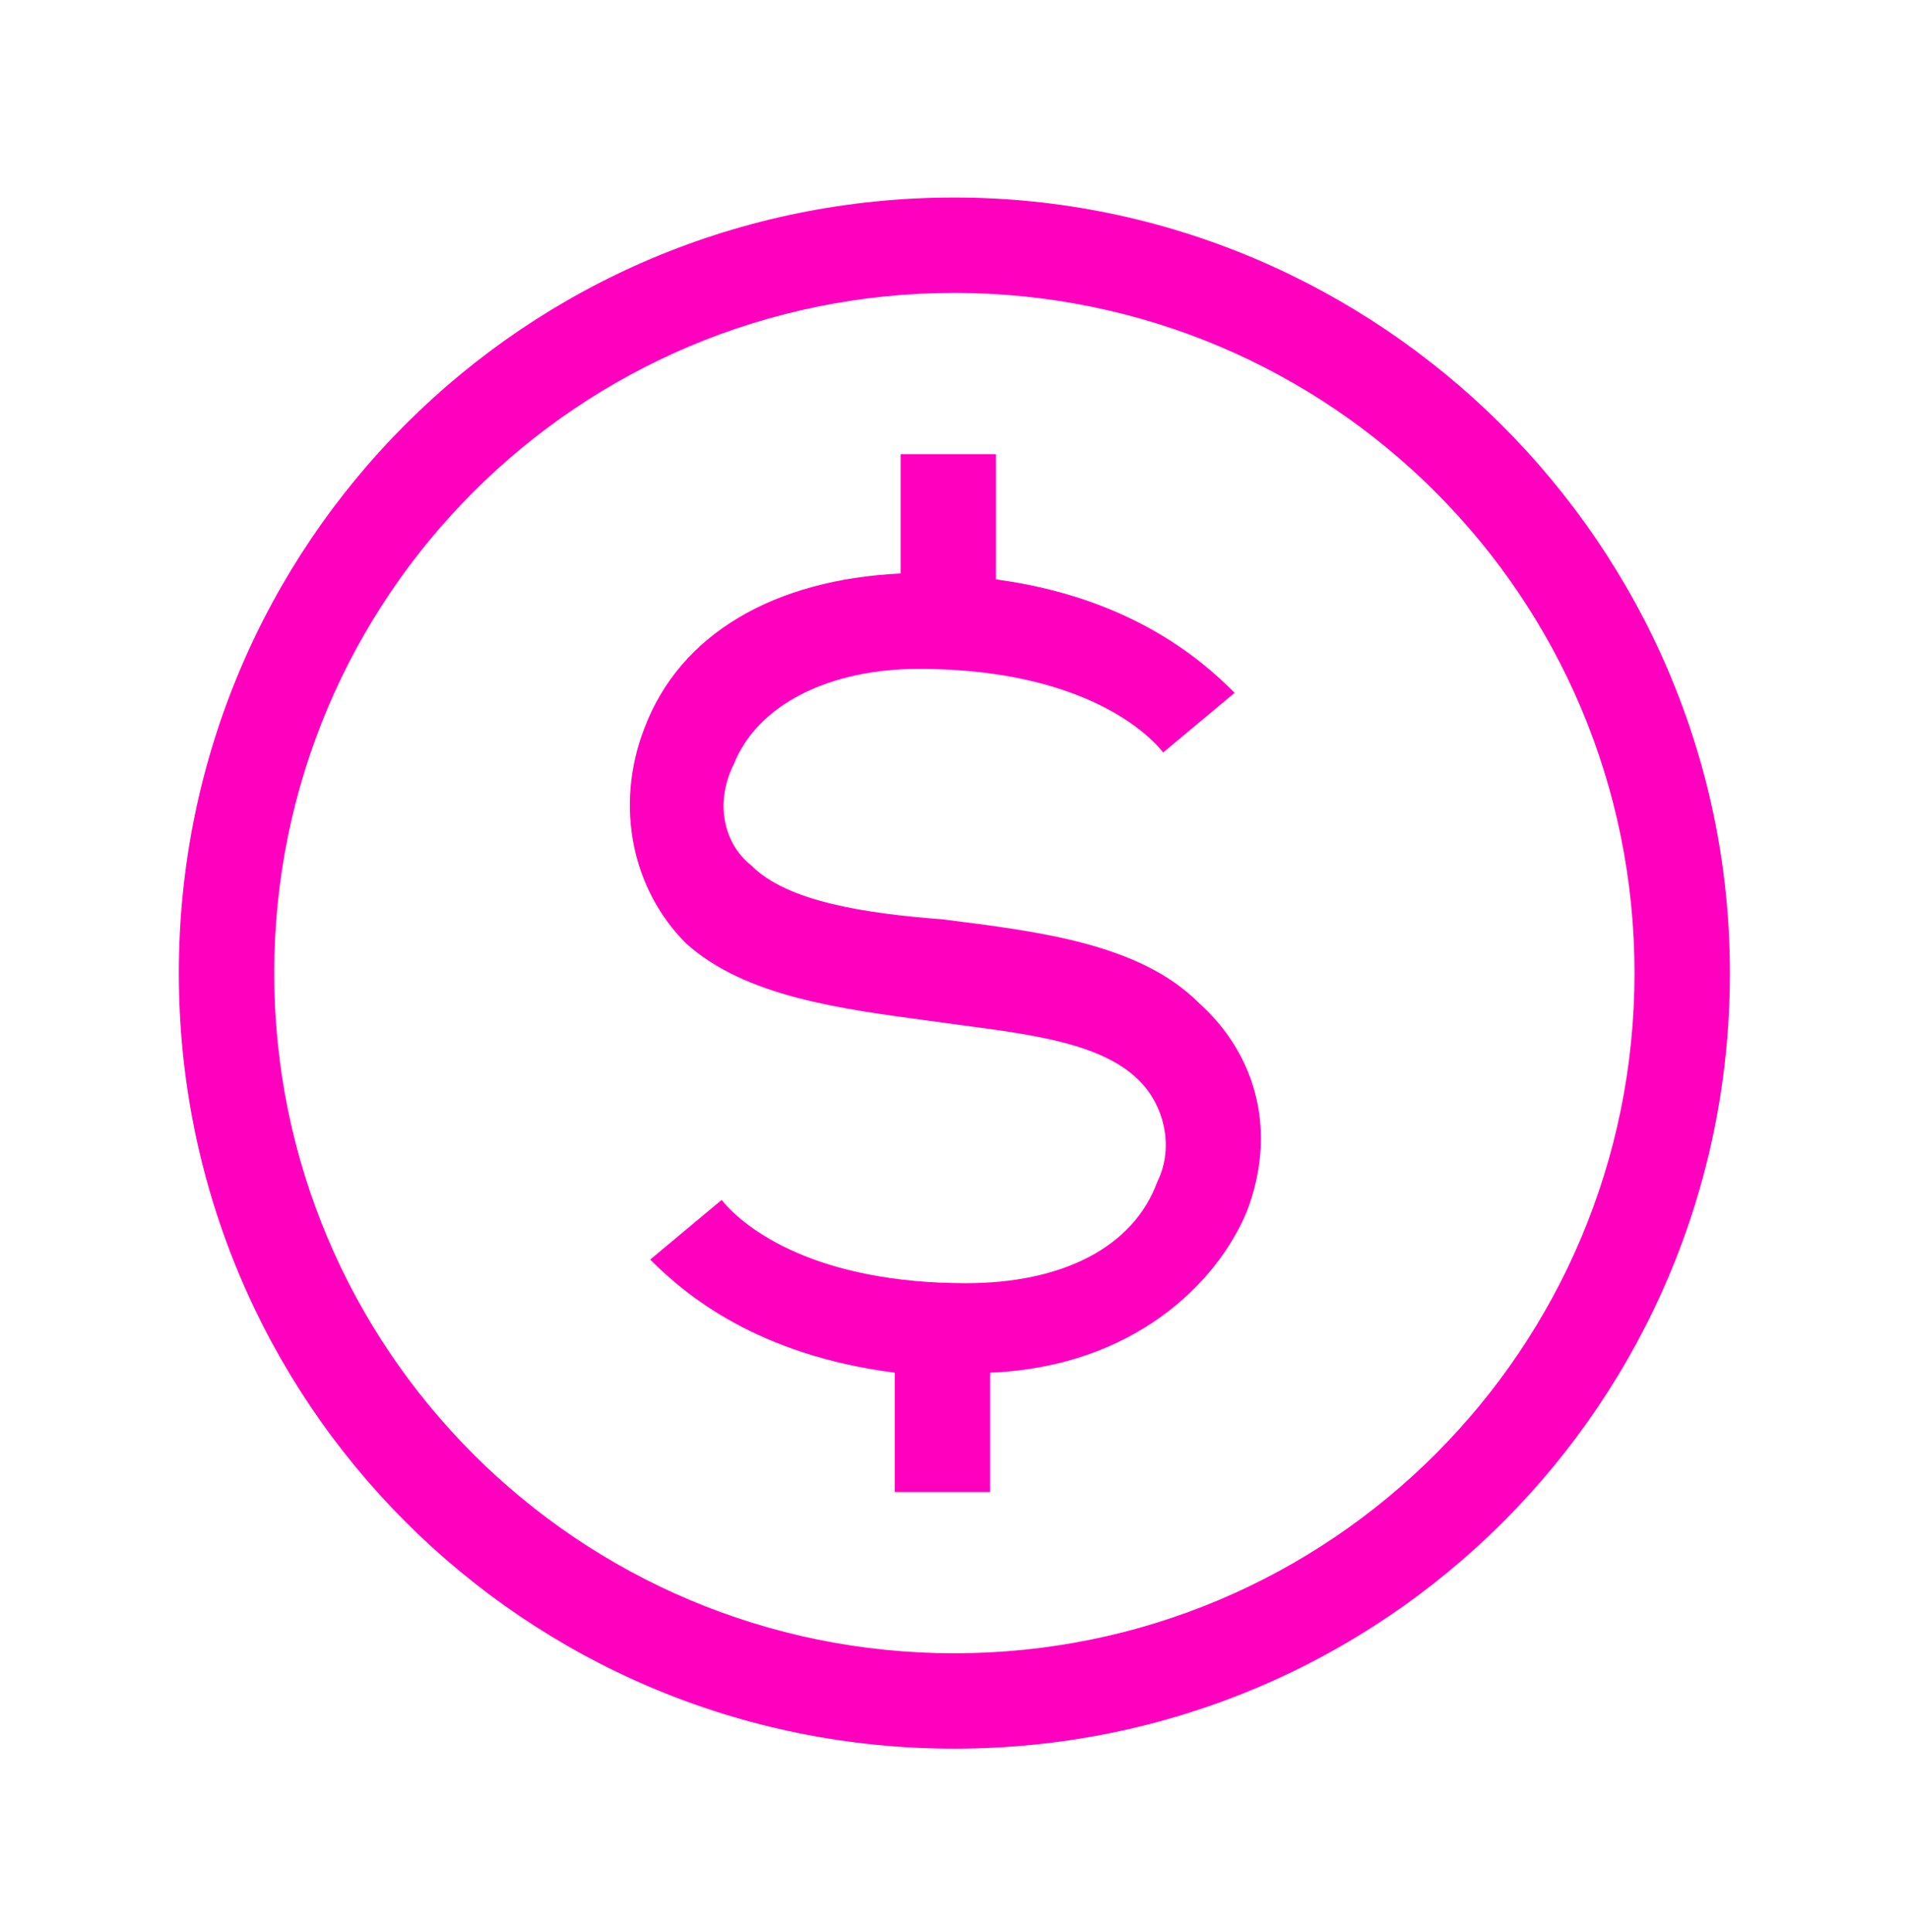
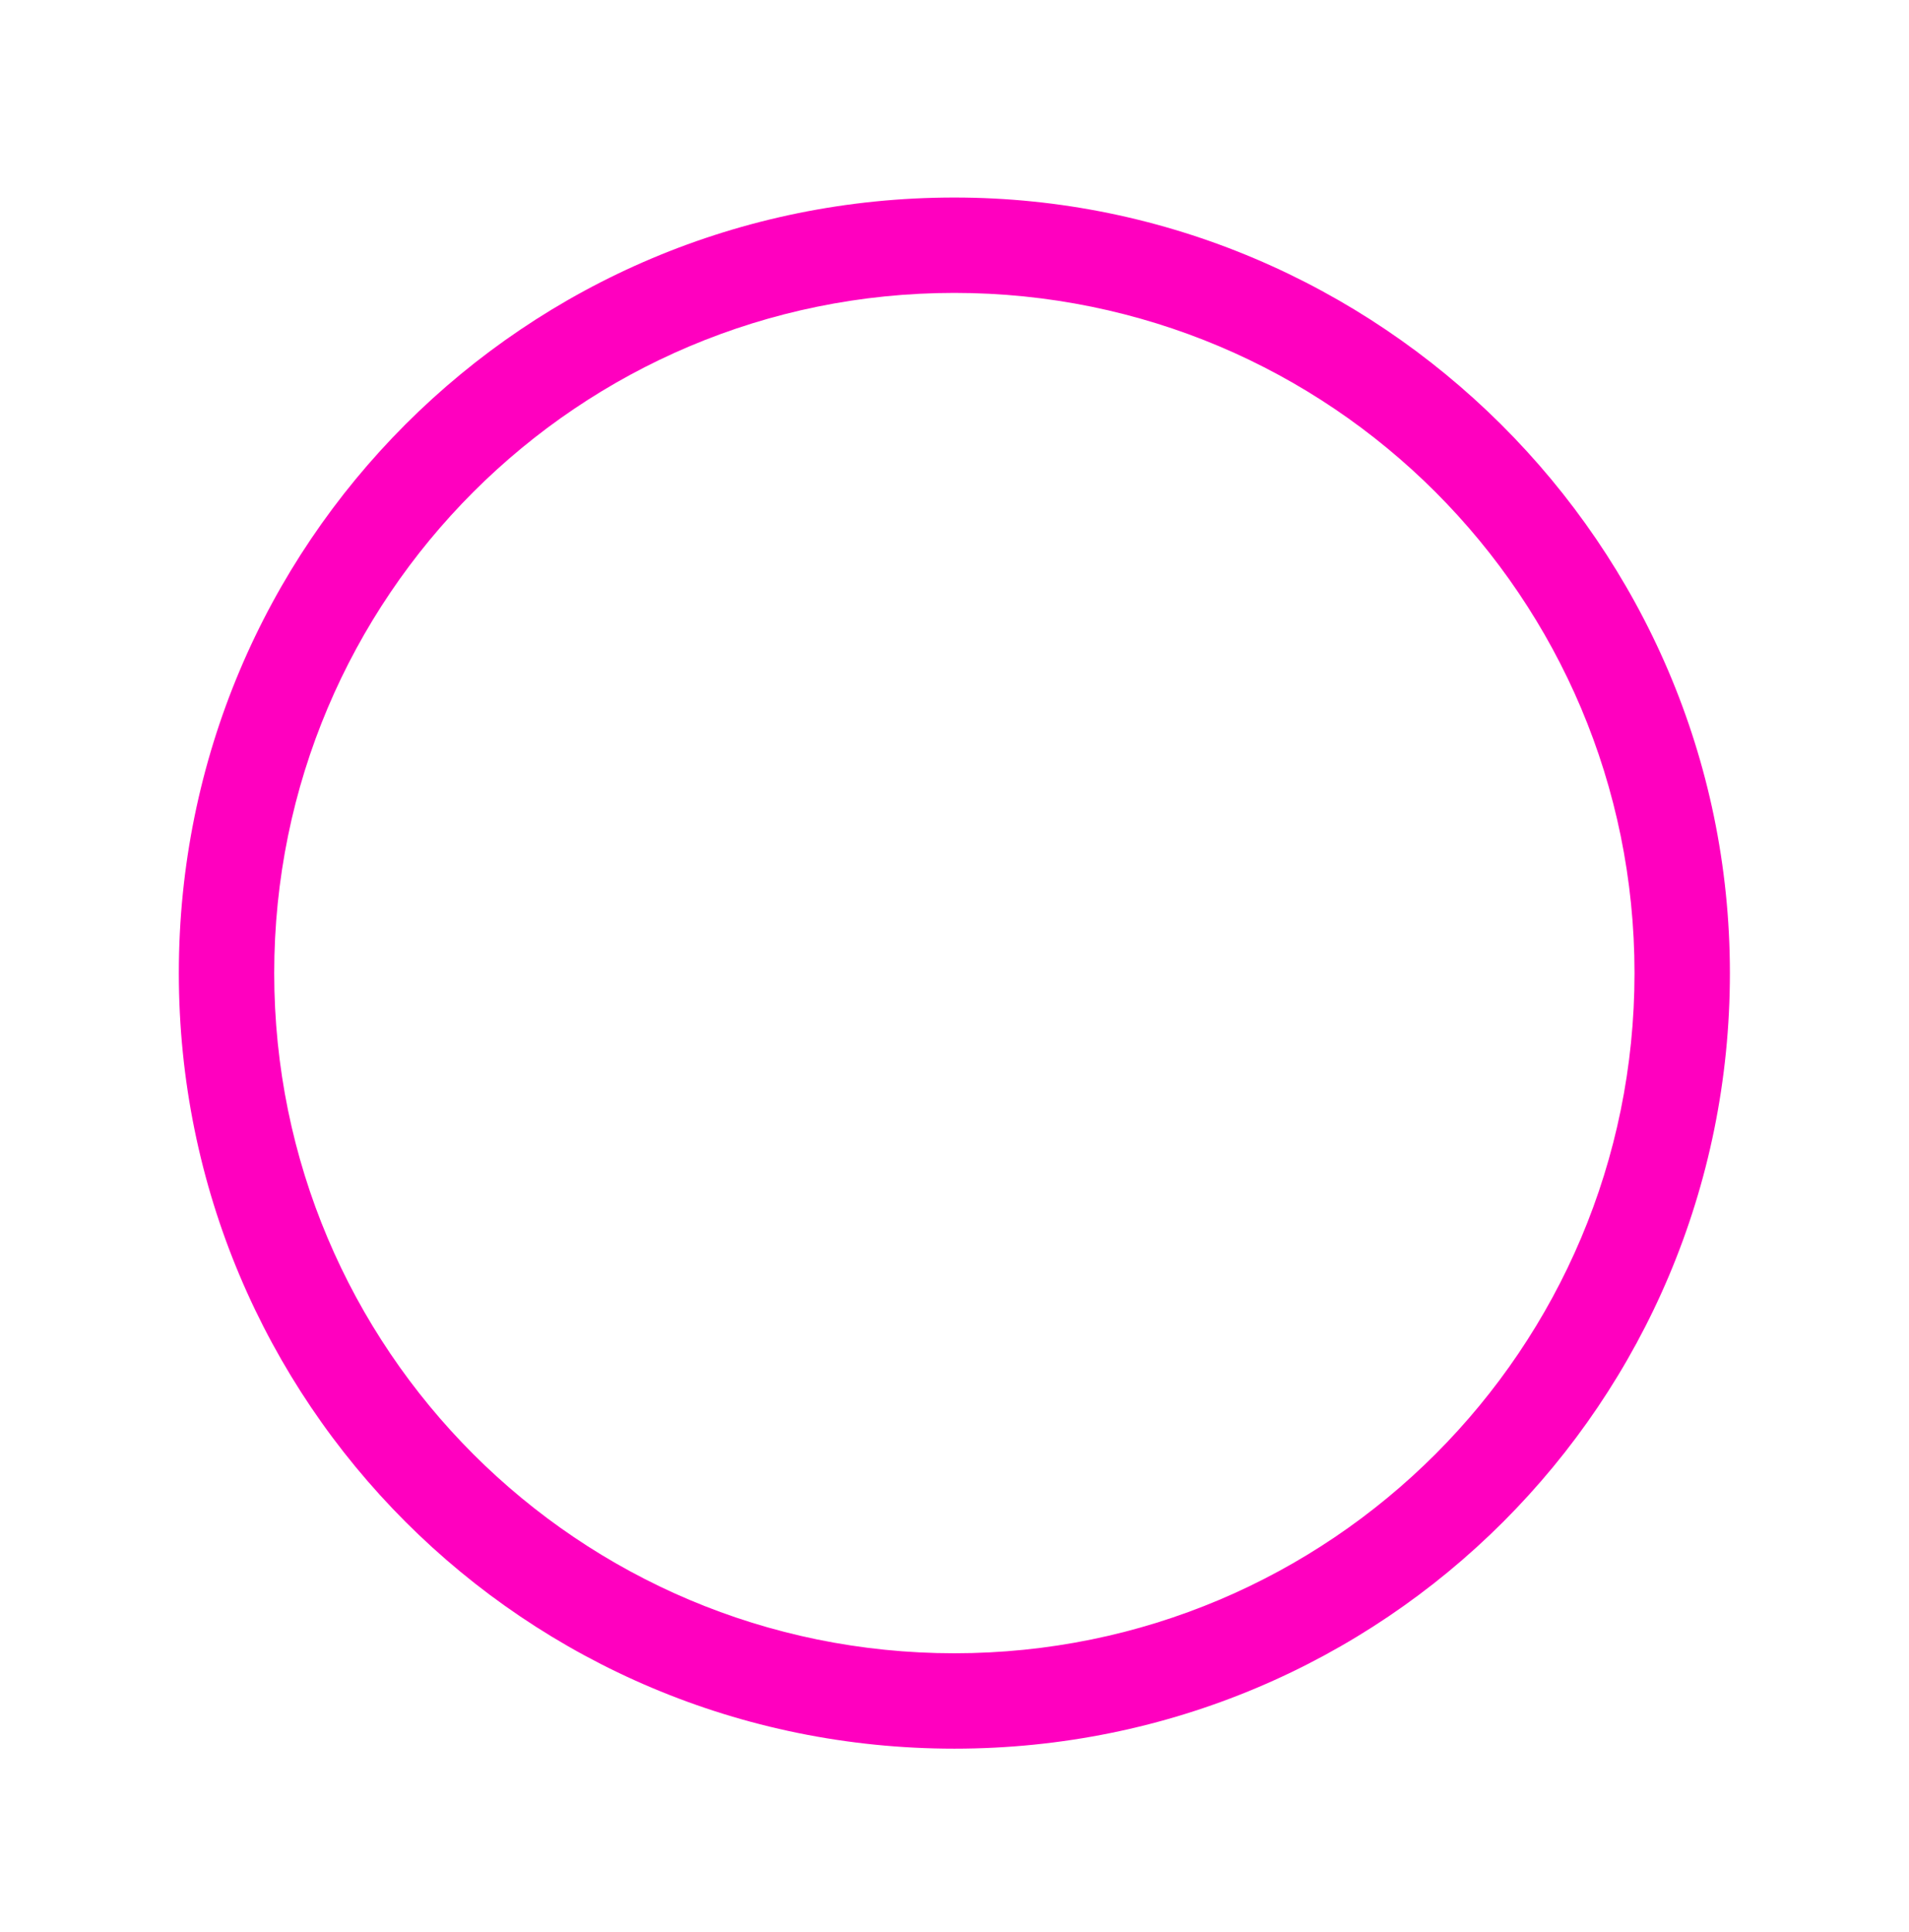
<svg xmlns="http://www.w3.org/2000/svg" width="84" height="85" viewBox="0 0 84 85" fill="none">
  <path d="M41.994 8.691C23.1 8.691 7.869 23.922 7.869 42.816C7.869 61.711 23.1 76.941 41.994 76.941C60.889 76.941 76.119 61.711 76.119 42.816C76.119 23.922 60.629 8.691 41.994 8.691ZM41.994 72.744C25.451 72.744 12.066 59.359 12.066 42.816C12.066 26.273 25.451 12.888 41.994 12.888C58.537 12.888 71.922 26.273 71.922 42.816C71.922 59.359 58.537 72.744 41.994 72.744Z" fill="#FF00BF" />
-   <path d="M41.475 40.451C38.057 40.191 34.639 39.672 33.066 38.086C31.754 37.047 31.494 35.201 32.287 33.629C33.326 31.003 36.484 29.431 40.422 29.431C46.984 29.431 50.129 31.797 51.182 33.109L54.326 30.484C52.754 28.898 49.609 26.273 43.826 25.494V19.984H39.629V25.234C34.119 25.494 29.922 27.859 28.35 32.056C27.037 35.461 27.816 39.138 30.182 41.504C32.807 43.869 37.004 44.388 40.941 44.922C44.619 45.441 48.297 45.701 50.129 47.547C51.182 48.586 51.701 50.431 50.922 52.004C49.869 54.888 46.725 56.461 42.514 56.461C35.951 56.461 32.807 54.109 31.754 52.797L28.609 55.422C30.182 56.994 33.326 59.619 39.369 60.398V65.648H43.566V60.398C49.869 60.138 53.547 56.461 54.859 53.316C56.172 49.898 55.379 46.494 52.754 44.129C50.129 41.504 45.672 40.984 41.475 40.451Z" fill="#FF00BF" />
</svg>